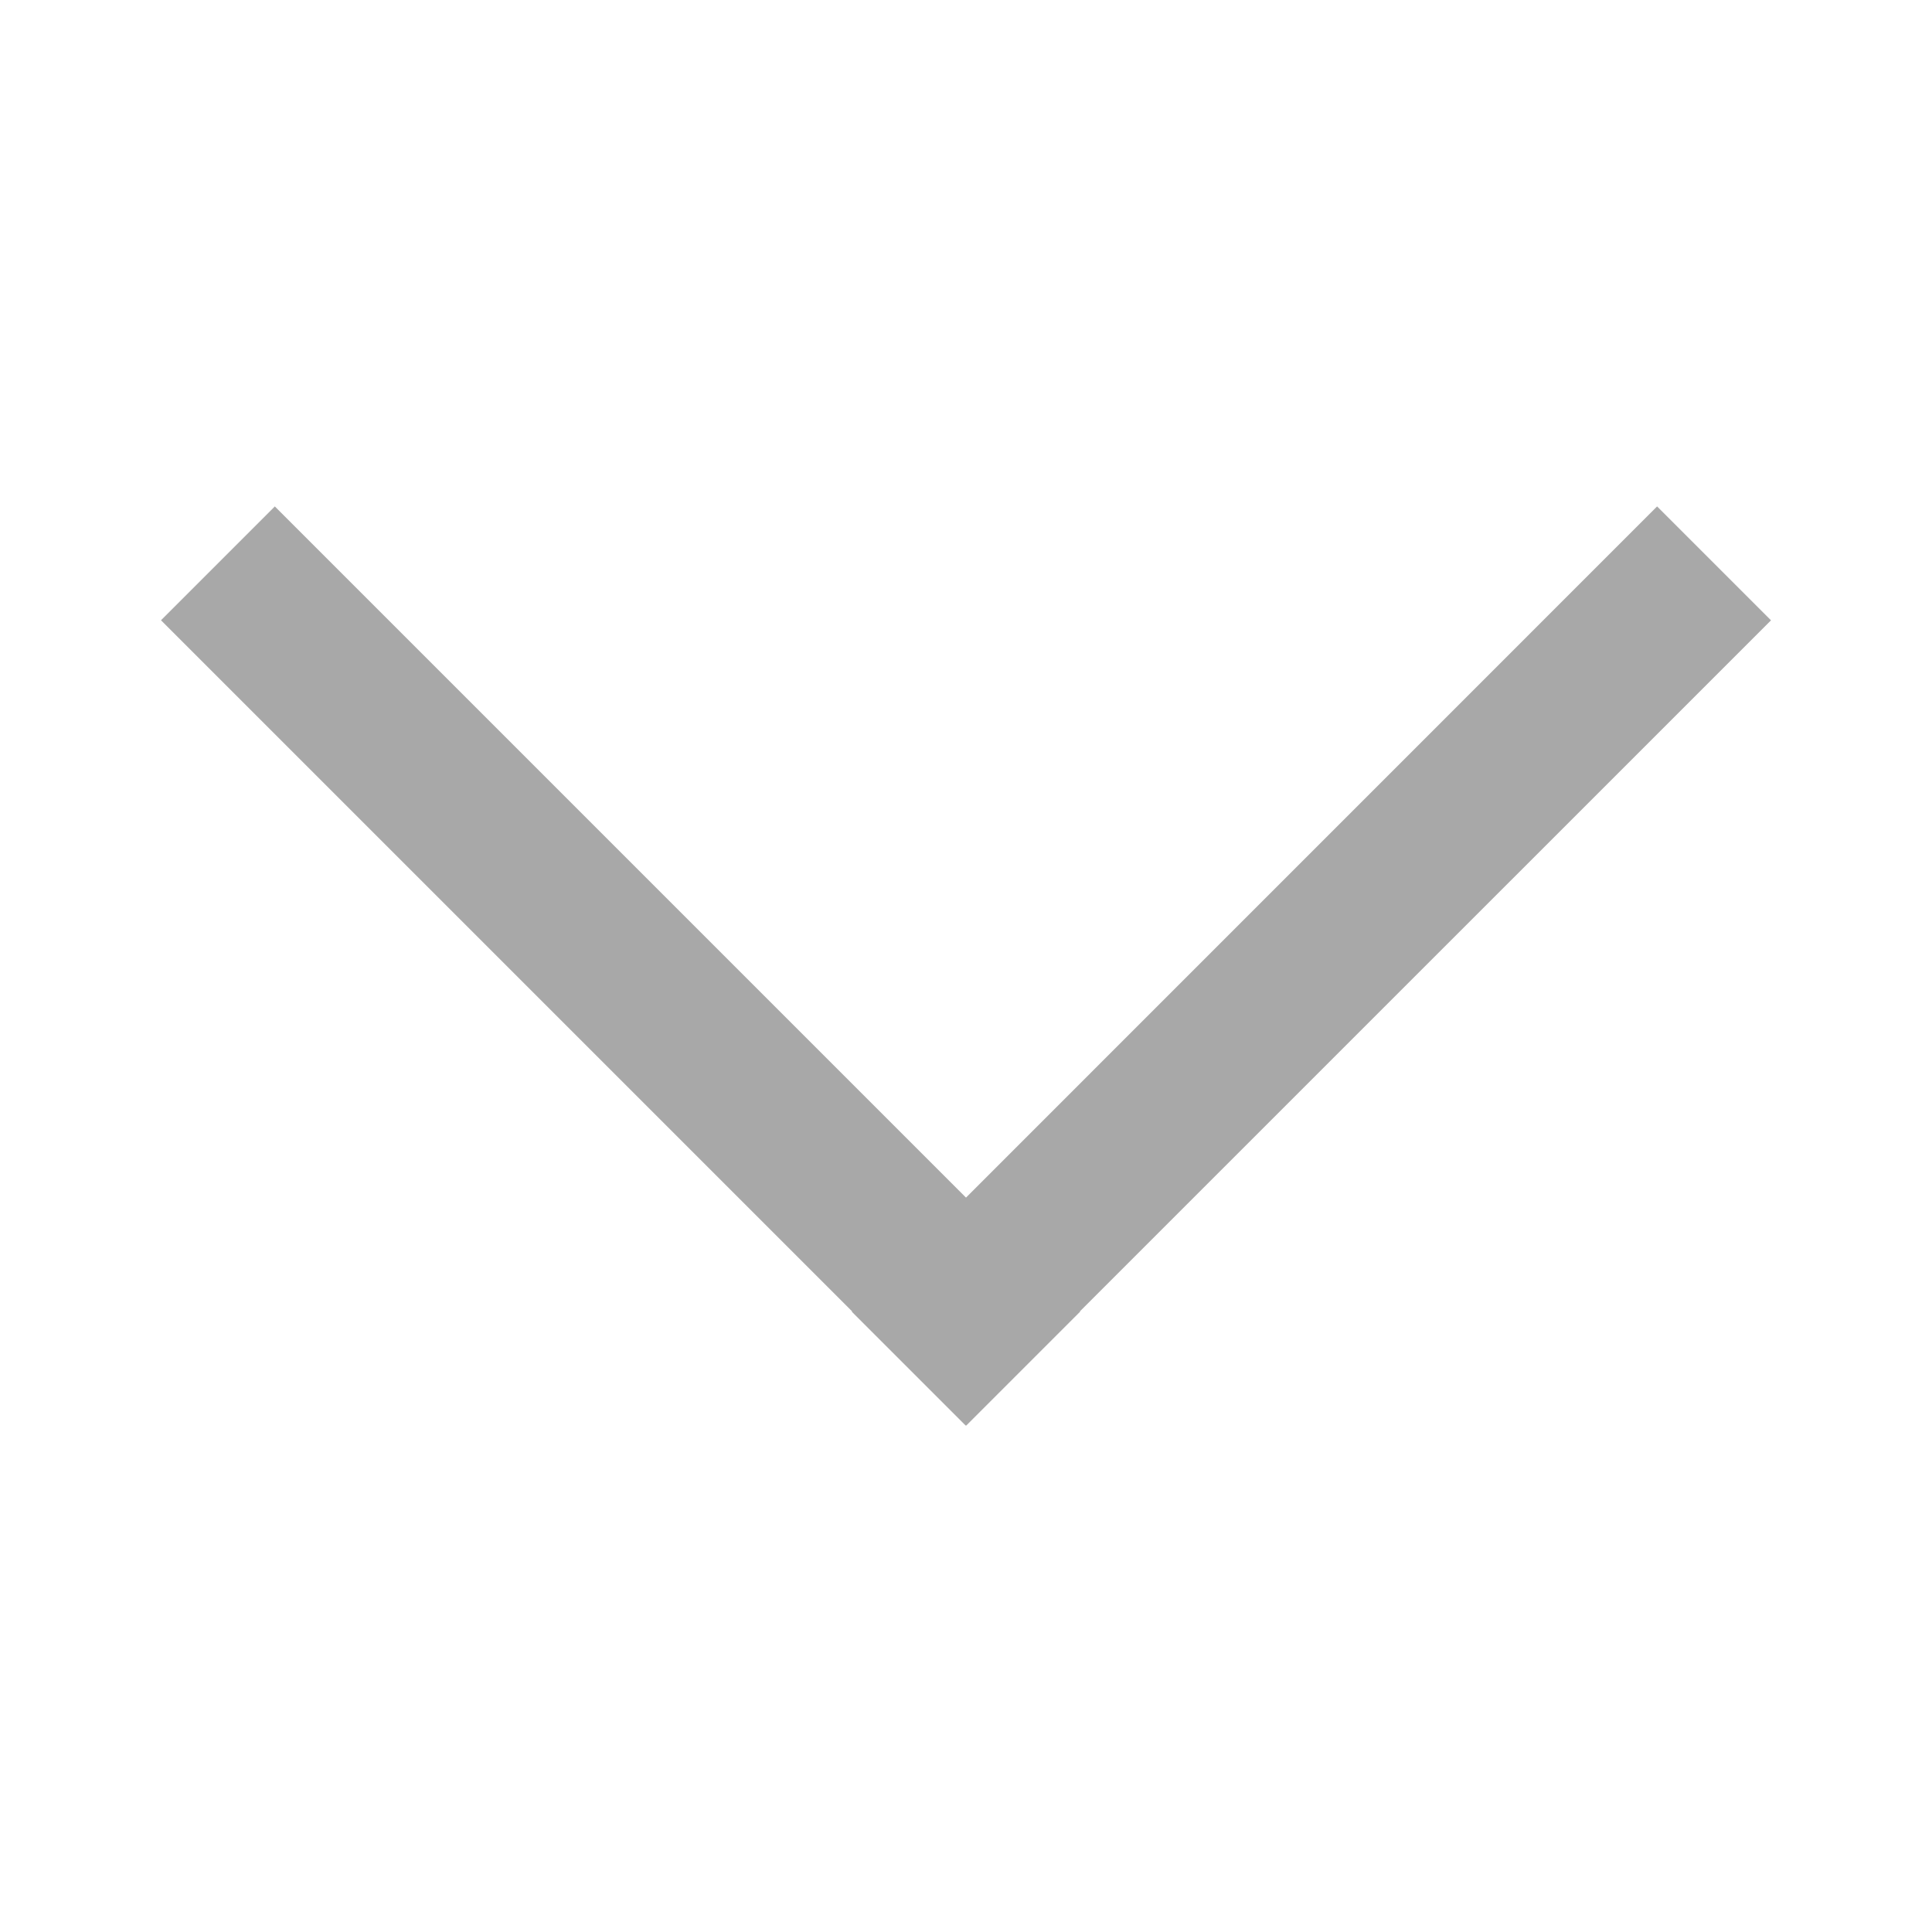
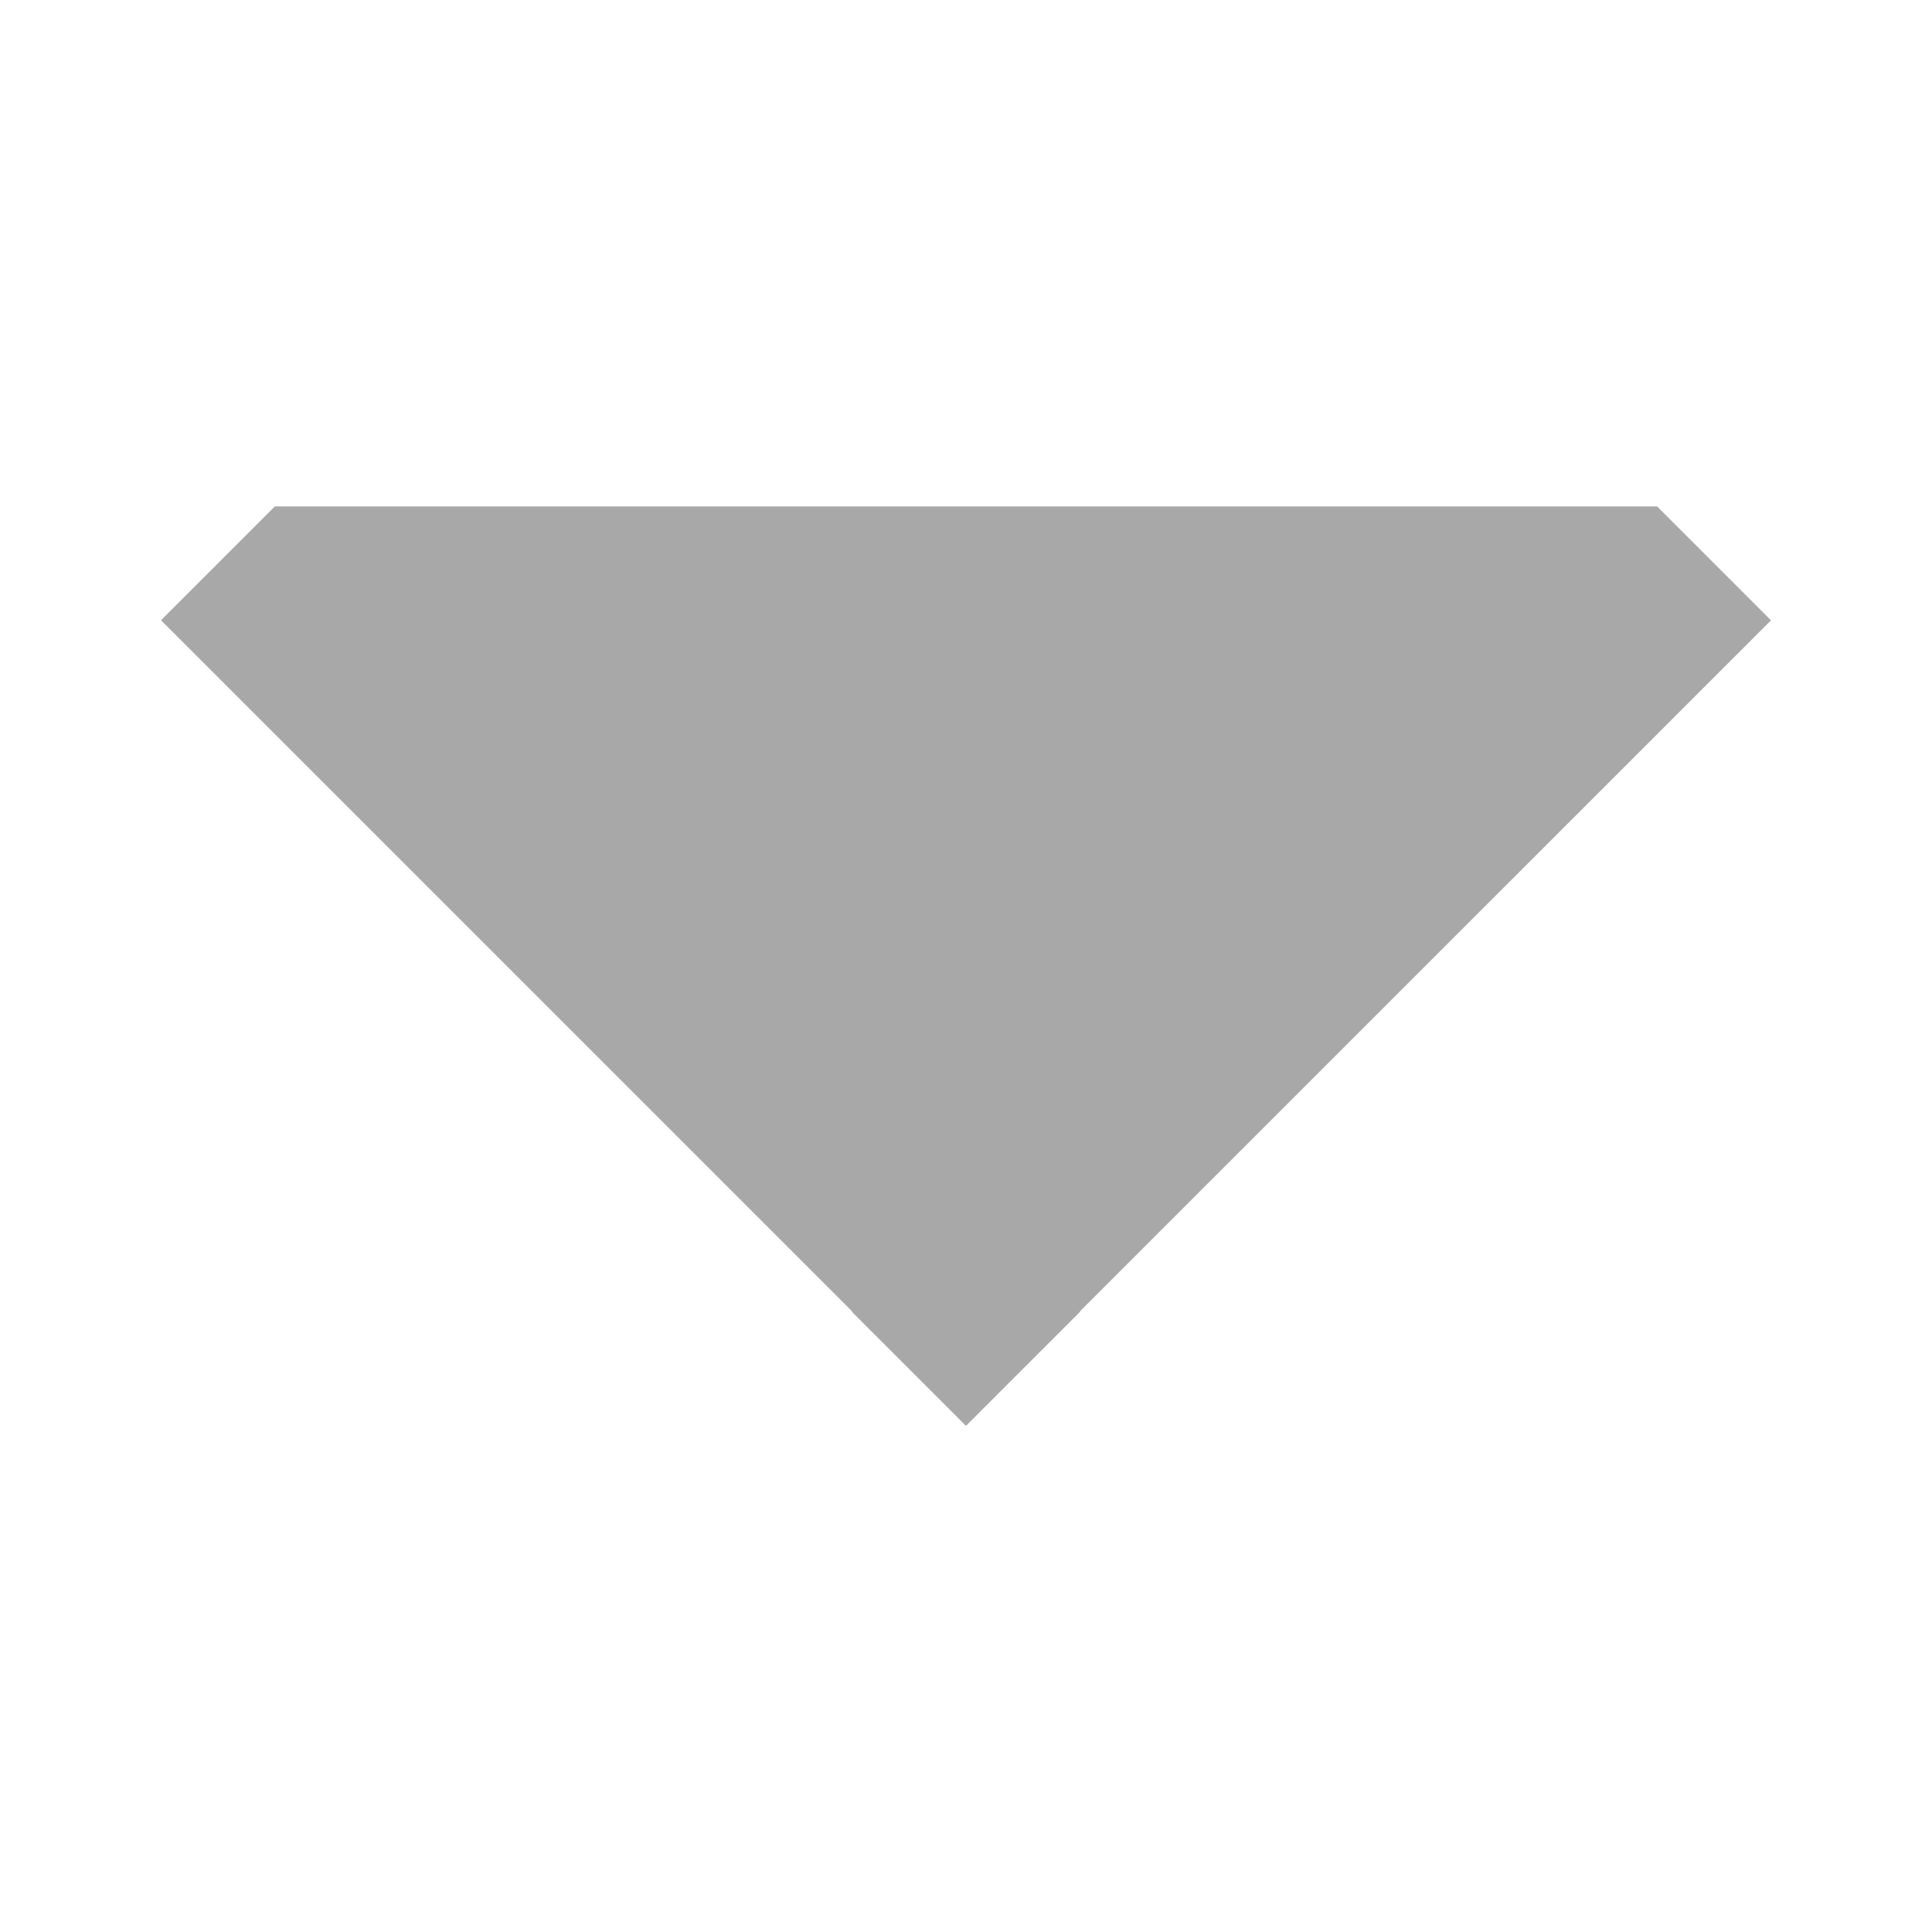
<svg xmlns="http://www.w3.org/2000/svg" version="1.1" id="Layer_1" x="0px" y="0px" width="24px" height="24px" viewBox="0 0 24 24" enable-background="new 0 0 24 24" xml:space="preserve">
-   <path fill="#a8a8a8" d="M20.585,6.291L22,7.706l-8.586,8.585l0.004,0.003l-1.415,1.415L12,17.706l-0.004,0.003l-1.414-1.414l0.004-0.004L2,7.705  l1.414-1.414L12,14.877L20.585,6.291z" />
+   <path fill="#a8a8a8" d="M20.585,6.291L22,7.706l-8.586,8.585l0.004,0.003l-1.415,1.415L12,17.706l-0.004,0.003l-1.414-1.414l0.004-0.004L2,7.705  l1.414-1.414L20.585,6.291z" />
</svg>